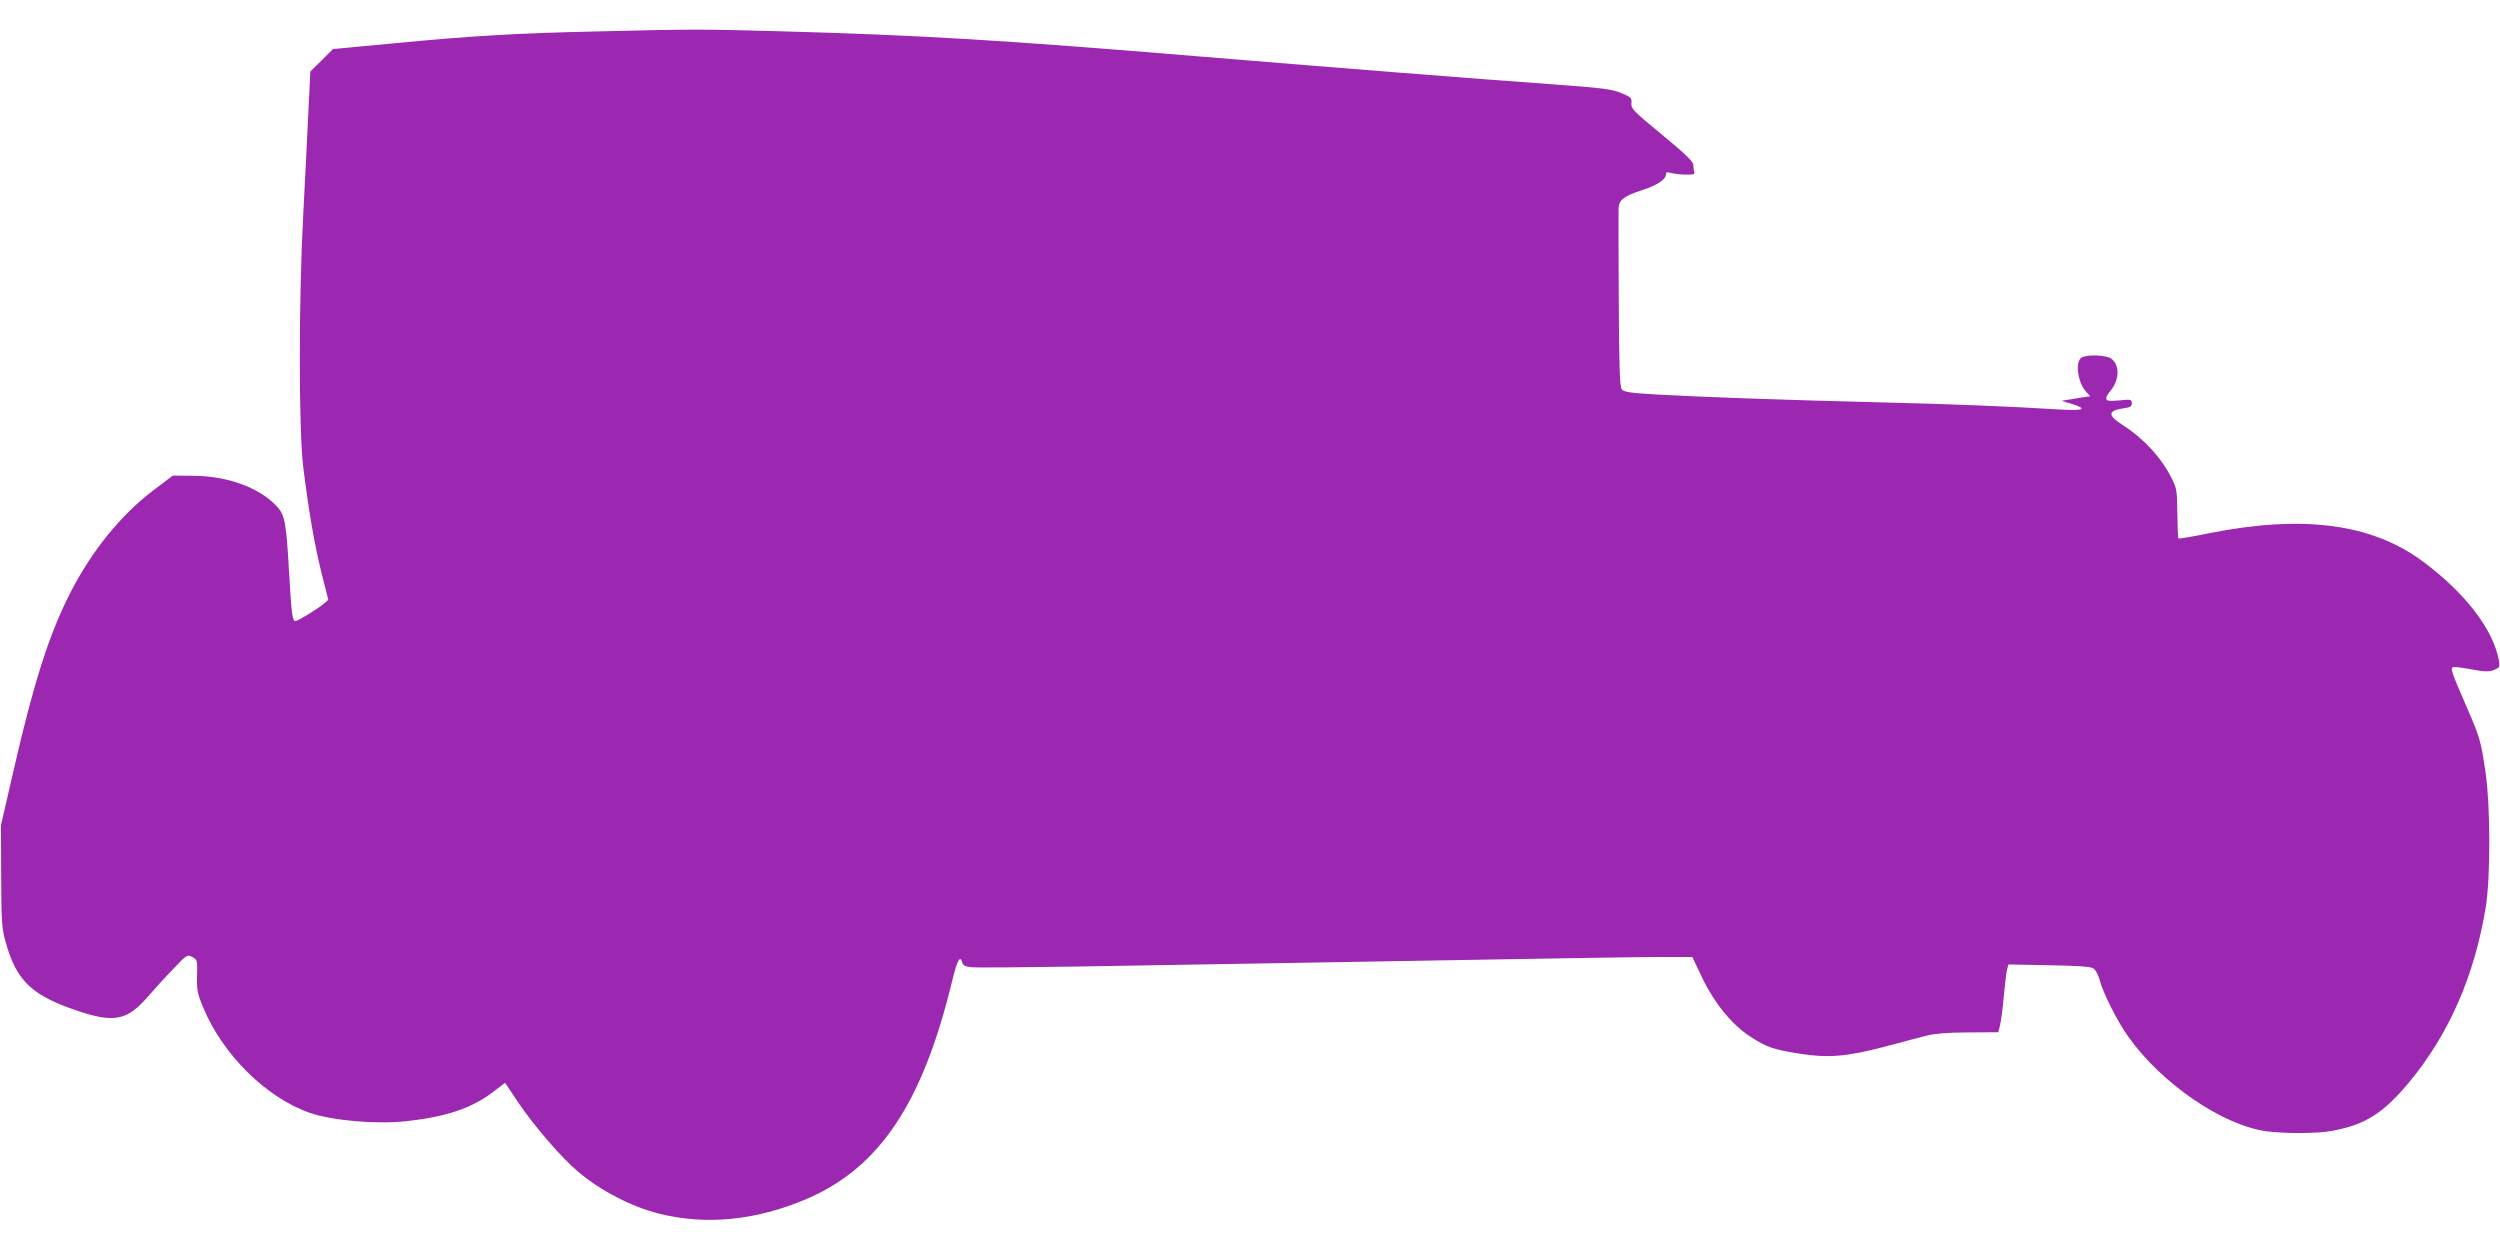
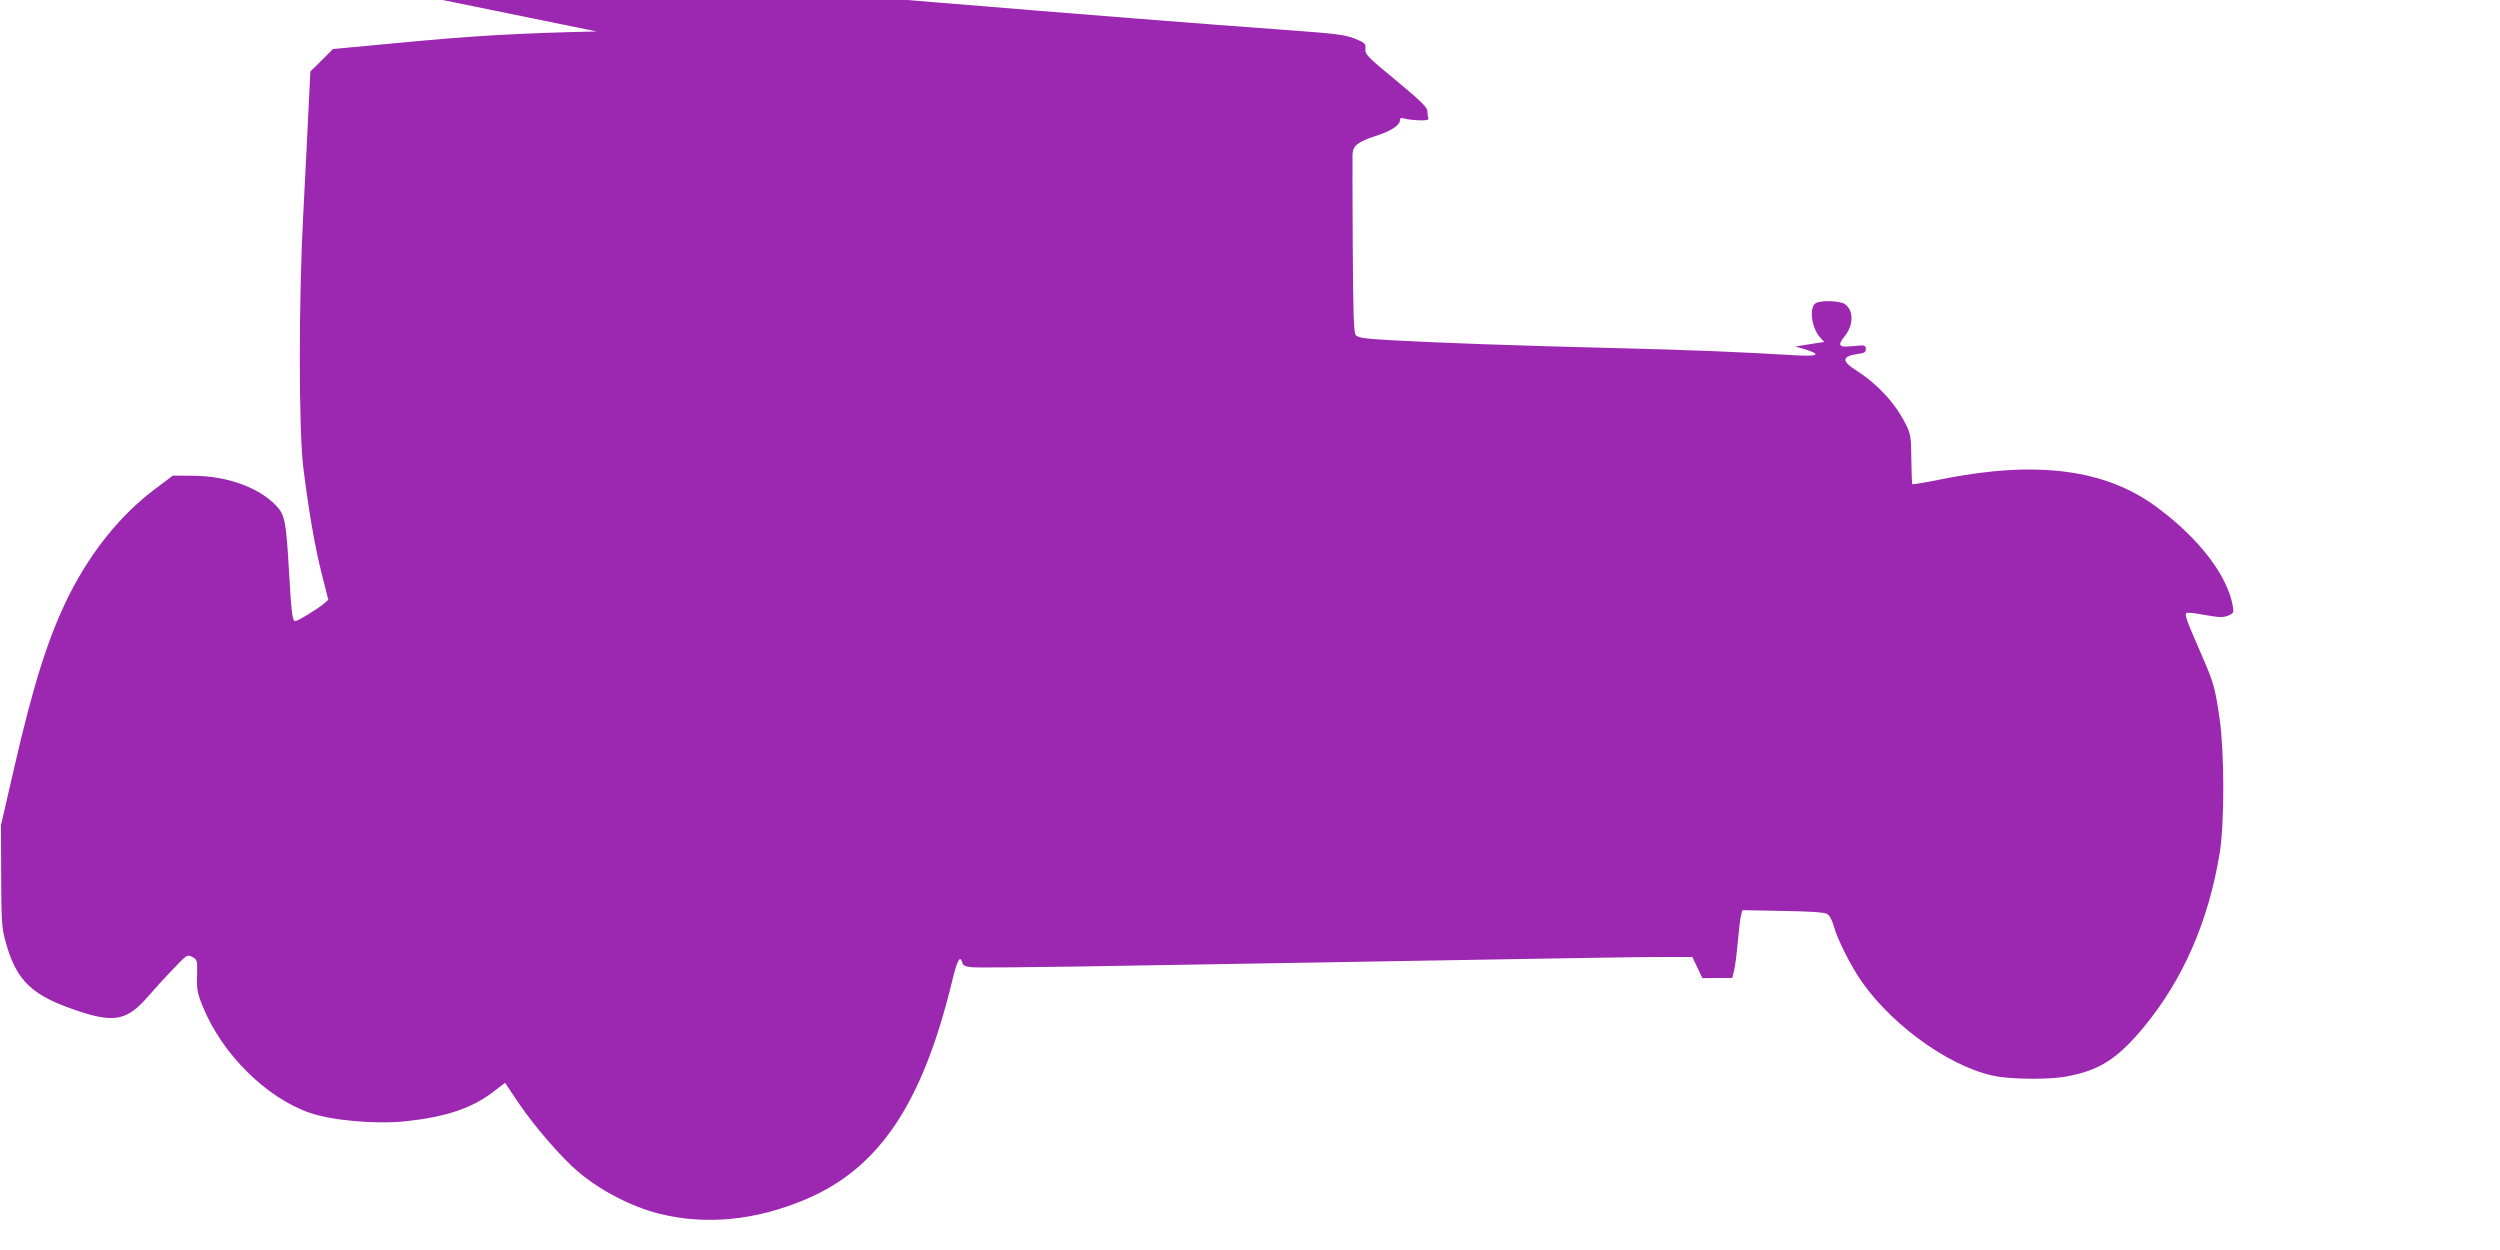
<svg xmlns="http://www.w3.org/2000/svg" version="1.0" width="1280pt" height="640pt" viewBox="0 0 1280 640" preserveAspectRatio="xMidYMid meet">
  <g transform="translate(0,640) scale(0.1,-0.1)" fill="#9c27b0" stroke="none">
-     <path d="M3055 6239 c-408 -9 -632 -22 -1030 -60 l-320 -30 -58 -58 -58 -57 -10 -205 c-5 -112 -17 -346 -26 -519 -24 -440 -24 -1112 0 -1305 29 -230 57 -392 93 -538 l35 -138 -23 -20 c-32 -27 -133 -89 -146 -89 -15 0 -20 40 -32 250 -15 263 -21 295 -68 343 -89 92 -249 150 -422 151 l-105 1 -102 -77 c-165 -126 -312 -307 -422 -521 -109 -213 -188 -460 -289 -901 l-67 -291 1 -260 c1 -235 3 -268 23 -338 56 -203 136 -277 385 -358 174 -56 240 -41 343 78 32 37 90 101 130 142 70 74 72 75 98 61 25 -13 26 -17 24 -94 -2 -71 1 -91 30 -161 98 -241 324 -466 548 -543 113 -39 337 -59 488 -43 206 22 335 65 444 146 l67 51 71 -106 c80 -118 222 -282 304 -350 116 -98 274 -179 414 -214 240 -60 496 -35 754 75 374 160 594 489 746 1116 26 108 41 135 52 94 3 -14 16 -20 46 -23 23 -3 258 -1 522 3 264 4 773 13 1130 19 358 6 884 15 1170 20 286 5 599 10 695 10 l175 0 51 -108 c63 -130 152 -239 245 -299 82 -54 122 -68 255 -88 143 -23 238 -15 434 36 85 23 182 48 215 57 41 10 109 16 213 16 l153 1 9 35 c5 19 14 85 19 146 6 62 13 124 17 139 l7 27 206 -4 c137 -2 213 -7 227 -15 13 -7 26 -31 34 -60 18 -68 91 -213 147 -291 169 -239 483 -454 707 -484 99 -13 260 -12 336 2 169 31 260 88 394 248 205 247 335 545 393 897 25 154 24 522 -1 690 -24 164 -29 180 -101 345 -72 166 -79 186 -67 194 5 3 48 -2 95 -11 71 -13 92 -13 117 -3 28 12 30 15 24 49 -28 157 -172 345 -386 504 -263 197 -617 243 -1102 146 -81 -17 -150 -28 -153 -26 -2 3 -4 60 -5 128 -1 115 -3 128 -29 180 -53 106 -142 203 -251 273 -79 50 -77 74 7 86 32 4 40 9 40 25 0 16 -6 20 -30 18 -16 -2 -45 -4 -64 -5 -44 -4 -48 12 -16 50 48 58 49 134 3 167 -26 17 -119 21 -149 5 -36 -20 -22 -129 23 -177 l20 -22 -36 -5 c-20 -3 -53 -9 -73 -12 l-38 -6 47 -14 c88 -27 70 -38 -48 -31 -267 16 -548 28 -929 37 -491 12 -908 27 -1140 40 -140 8 -172 13 -182 27 -10 13 -13 123 -15 457 -1 243 -2 454 -1 469 2 43 27 63 116 92 82 26 127 56 127 83 0 10 6 12 23 7 12 -4 46 -8 75 -9 41 -1 51 2 47 12 -3 8 -5 24 -5 37 0 17 -38 54 -160 155 -146 120 -160 134 -157 162 2 27 -2 31 -54 52 -48 20 -97 26 -360 45 -416 30 -1059 81 -1774 140 -1049 87 -1452 111 -2175 131 -401 11 -444 11 -935 -1z" />
+     <path d="M3055 6239 c-408 -9 -632 -22 -1030 -60 l-320 -30 -58 -58 -58 -57 -10 -205 c-5 -112 -17 -346 -26 -519 -24 -440 -24 -1112 0 -1305 29 -230 57 -392 93 -538 l35 -138 -23 -20 c-32 -27 -133 -89 -146 -89 -15 0 -20 40 -32 250 -15 263 -21 295 -68 343 -89 92 -249 150 -422 151 l-105 1 -102 -77 c-165 -126 -312 -307 -422 -521 -109 -213 -188 -460 -289 -901 l-67 -291 1 -260 c1 -235 3 -268 23 -338 56 -203 136 -277 385 -358 174 -56 240 -41 343 78 32 37 90 101 130 142 70 74 72 75 98 61 25 -13 26 -17 24 -94 -2 -71 1 -91 30 -161 98 -241 324 -466 548 -543 113 -39 337 -59 488 -43 206 22 335 65 444 146 l67 51 71 -106 c80 -118 222 -282 304 -350 116 -98 274 -179 414 -214 240 -60 496 -35 754 75 374 160 594 489 746 1116 26 108 41 135 52 94 3 -14 16 -20 46 -23 23 -3 258 -1 522 3 264 4 773 13 1130 19 358 6 884 15 1170 20 286 5 599 10 695 10 l175 0 51 -108 l153 1 9 35 c5 19 14 85 19 146 6 62 13 124 17 139 l7 27 206 -4 c137 -2 213 -7 227 -15 13 -7 26 -31 34 -60 18 -68 91 -213 147 -291 169 -239 483 -454 707 -484 99 -13 260 -12 336 2 169 31 260 88 394 248 205 247 335 545 393 897 25 154 24 522 -1 690 -24 164 -29 180 -101 345 -72 166 -79 186 -67 194 5 3 48 -2 95 -11 71 -13 92 -13 117 -3 28 12 30 15 24 49 -28 157 -172 345 -386 504 -263 197 -617 243 -1102 146 -81 -17 -150 -28 -153 -26 -2 3 -4 60 -5 128 -1 115 -3 128 -29 180 -53 106 -142 203 -251 273 -79 50 -77 74 7 86 32 4 40 9 40 25 0 16 -6 20 -30 18 -16 -2 -45 -4 -64 -5 -44 -4 -48 12 -16 50 48 58 49 134 3 167 -26 17 -119 21 -149 5 -36 -20 -22 -129 23 -177 l20 -22 -36 -5 c-20 -3 -53 -9 -73 -12 l-38 -6 47 -14 c88 -27 70 -38 -48 -31 -267 16 -548 28 -929 37 -491 12 -908 27 -1140 40 -140 8 -172 13 -182 27 -10 13 -13 123 -15 457 -1 243 -2 454 -1 469 2 43 27 63 116 92 82 26 127 56 127 83 0 10 6 12 23 7 12 -4 46 -8 75 -9 41 -1 51 2 47 12 -3 8 -5 24 -5 37 0 17 -38 54 -160 155 -146 120 -160 134 -157 162 2 27 -2 31 -54 52 -48 20 -97 26 -360 45 -416 30 -1059 81 -1774 140 -1049 87 -1452 111 -2175 131 -401 11 -444 11 -935 -1z" />
  </g>
</svg>